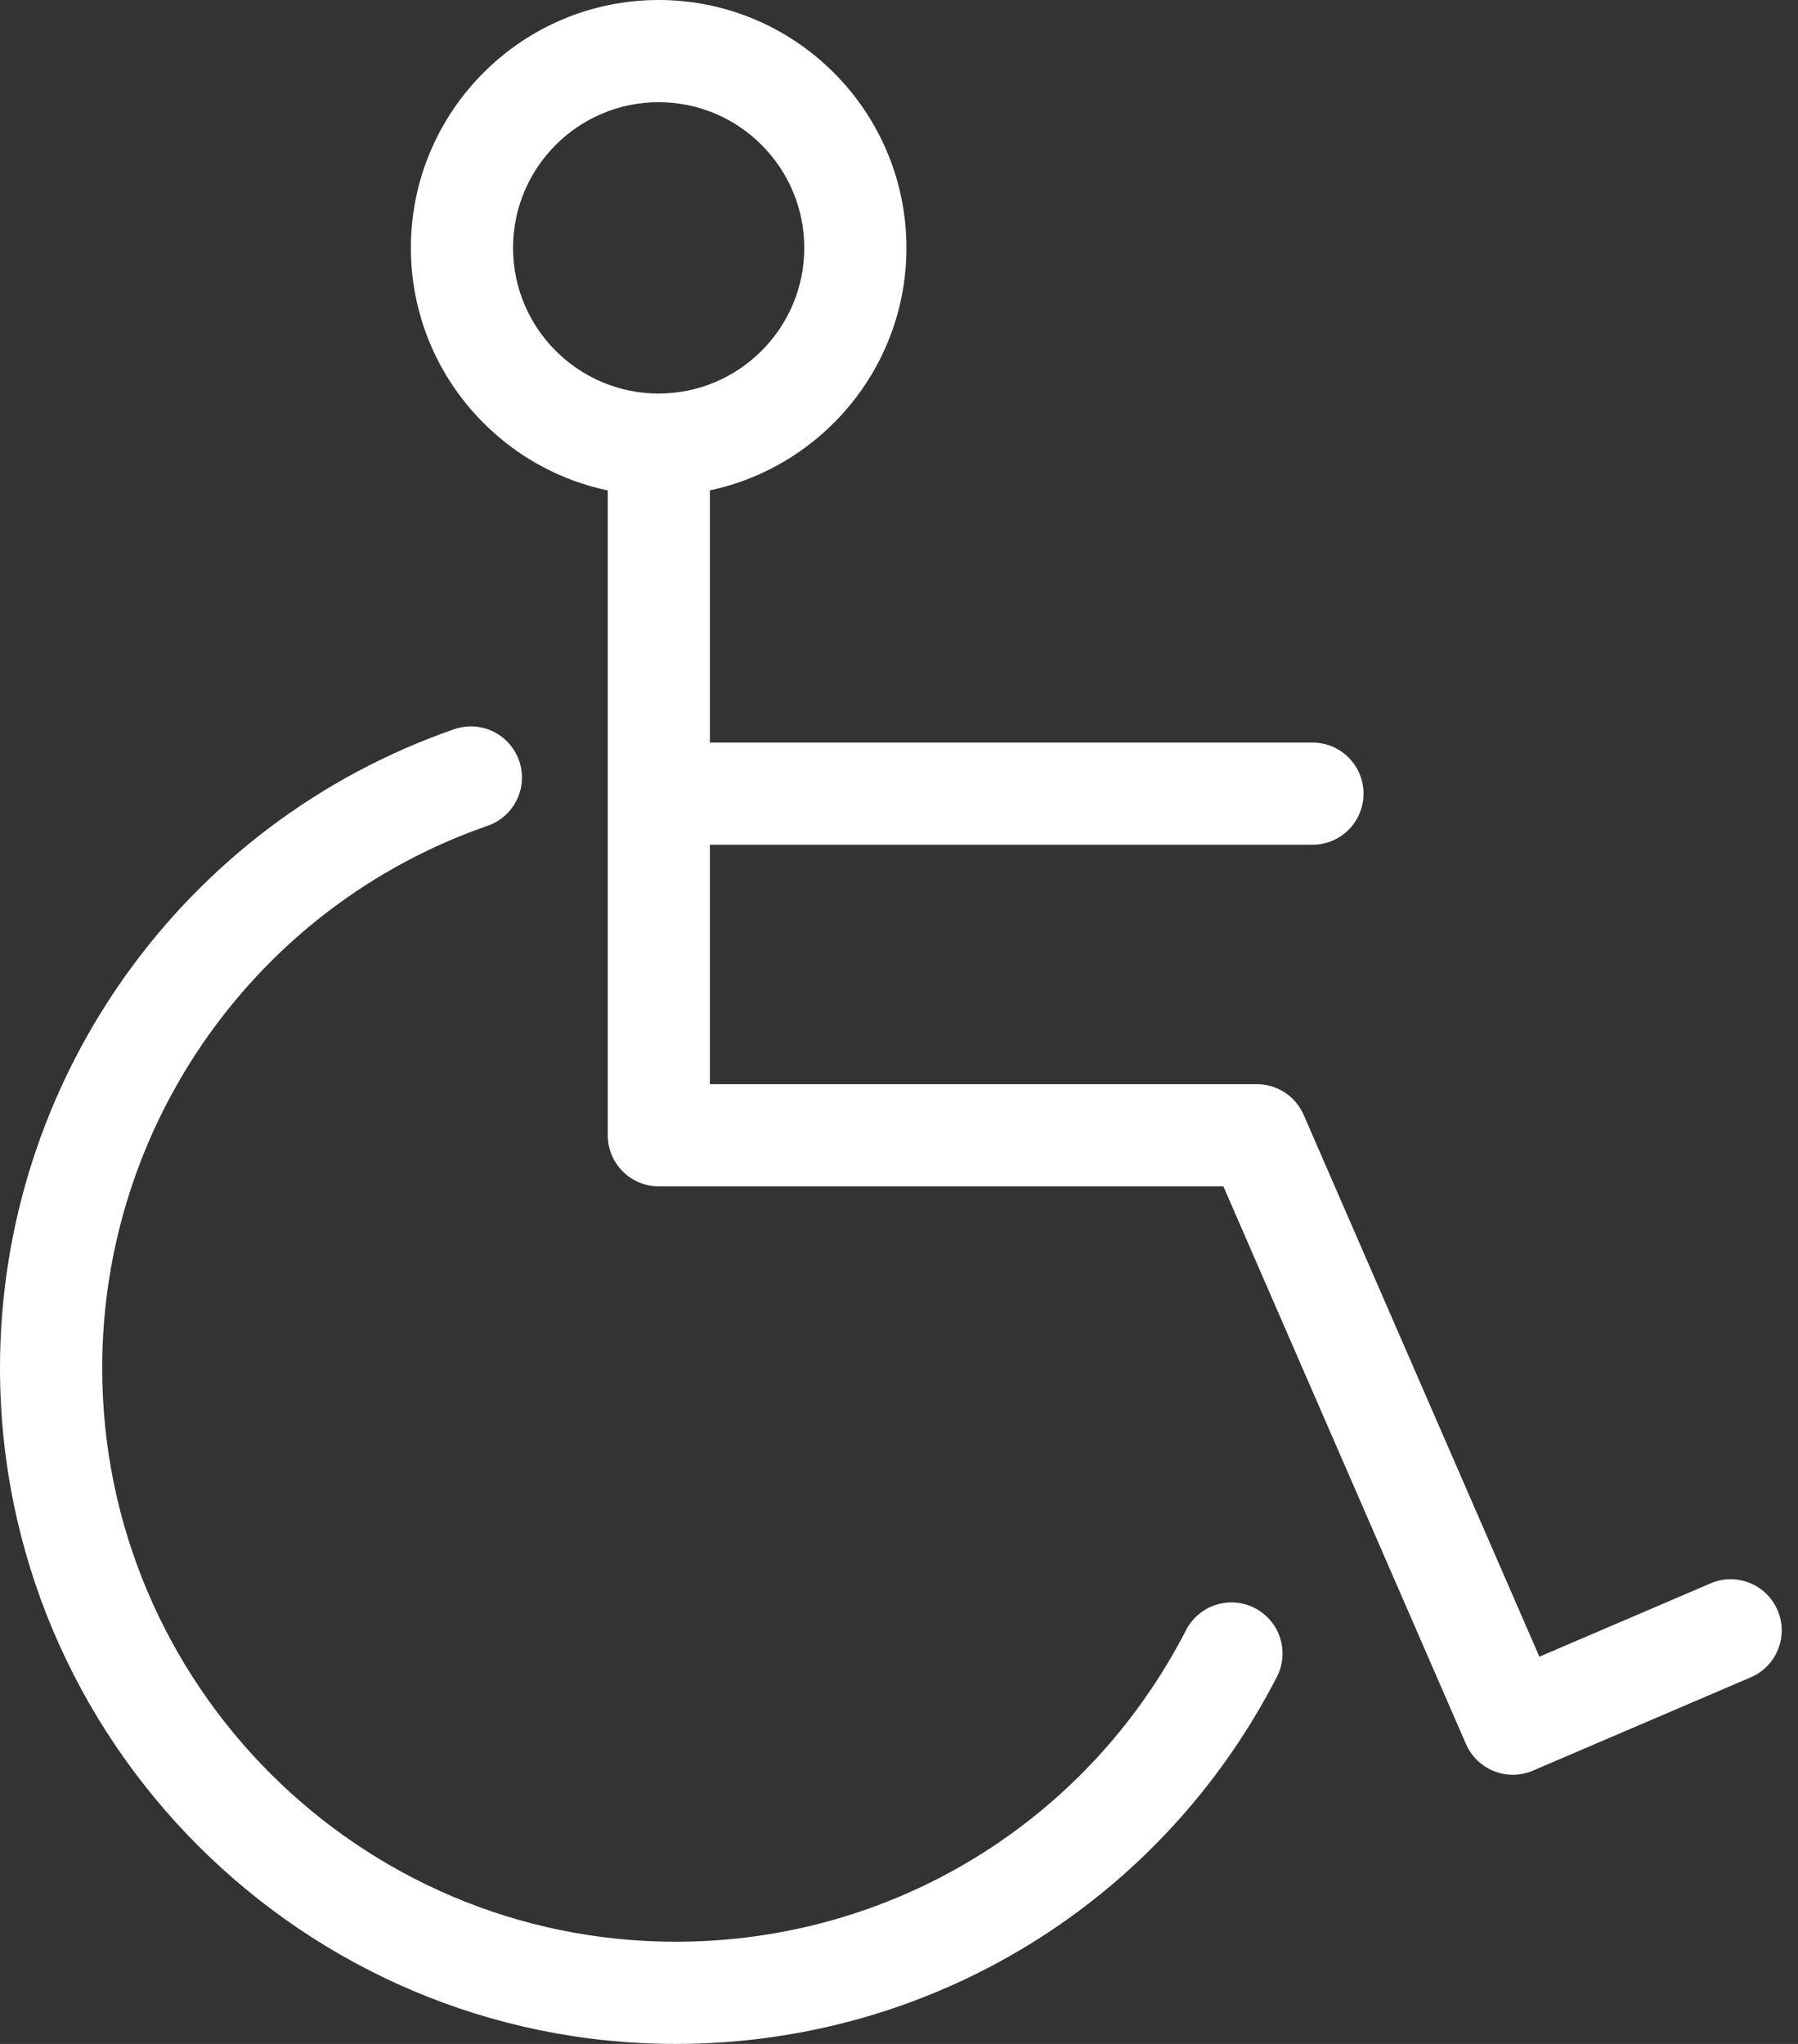
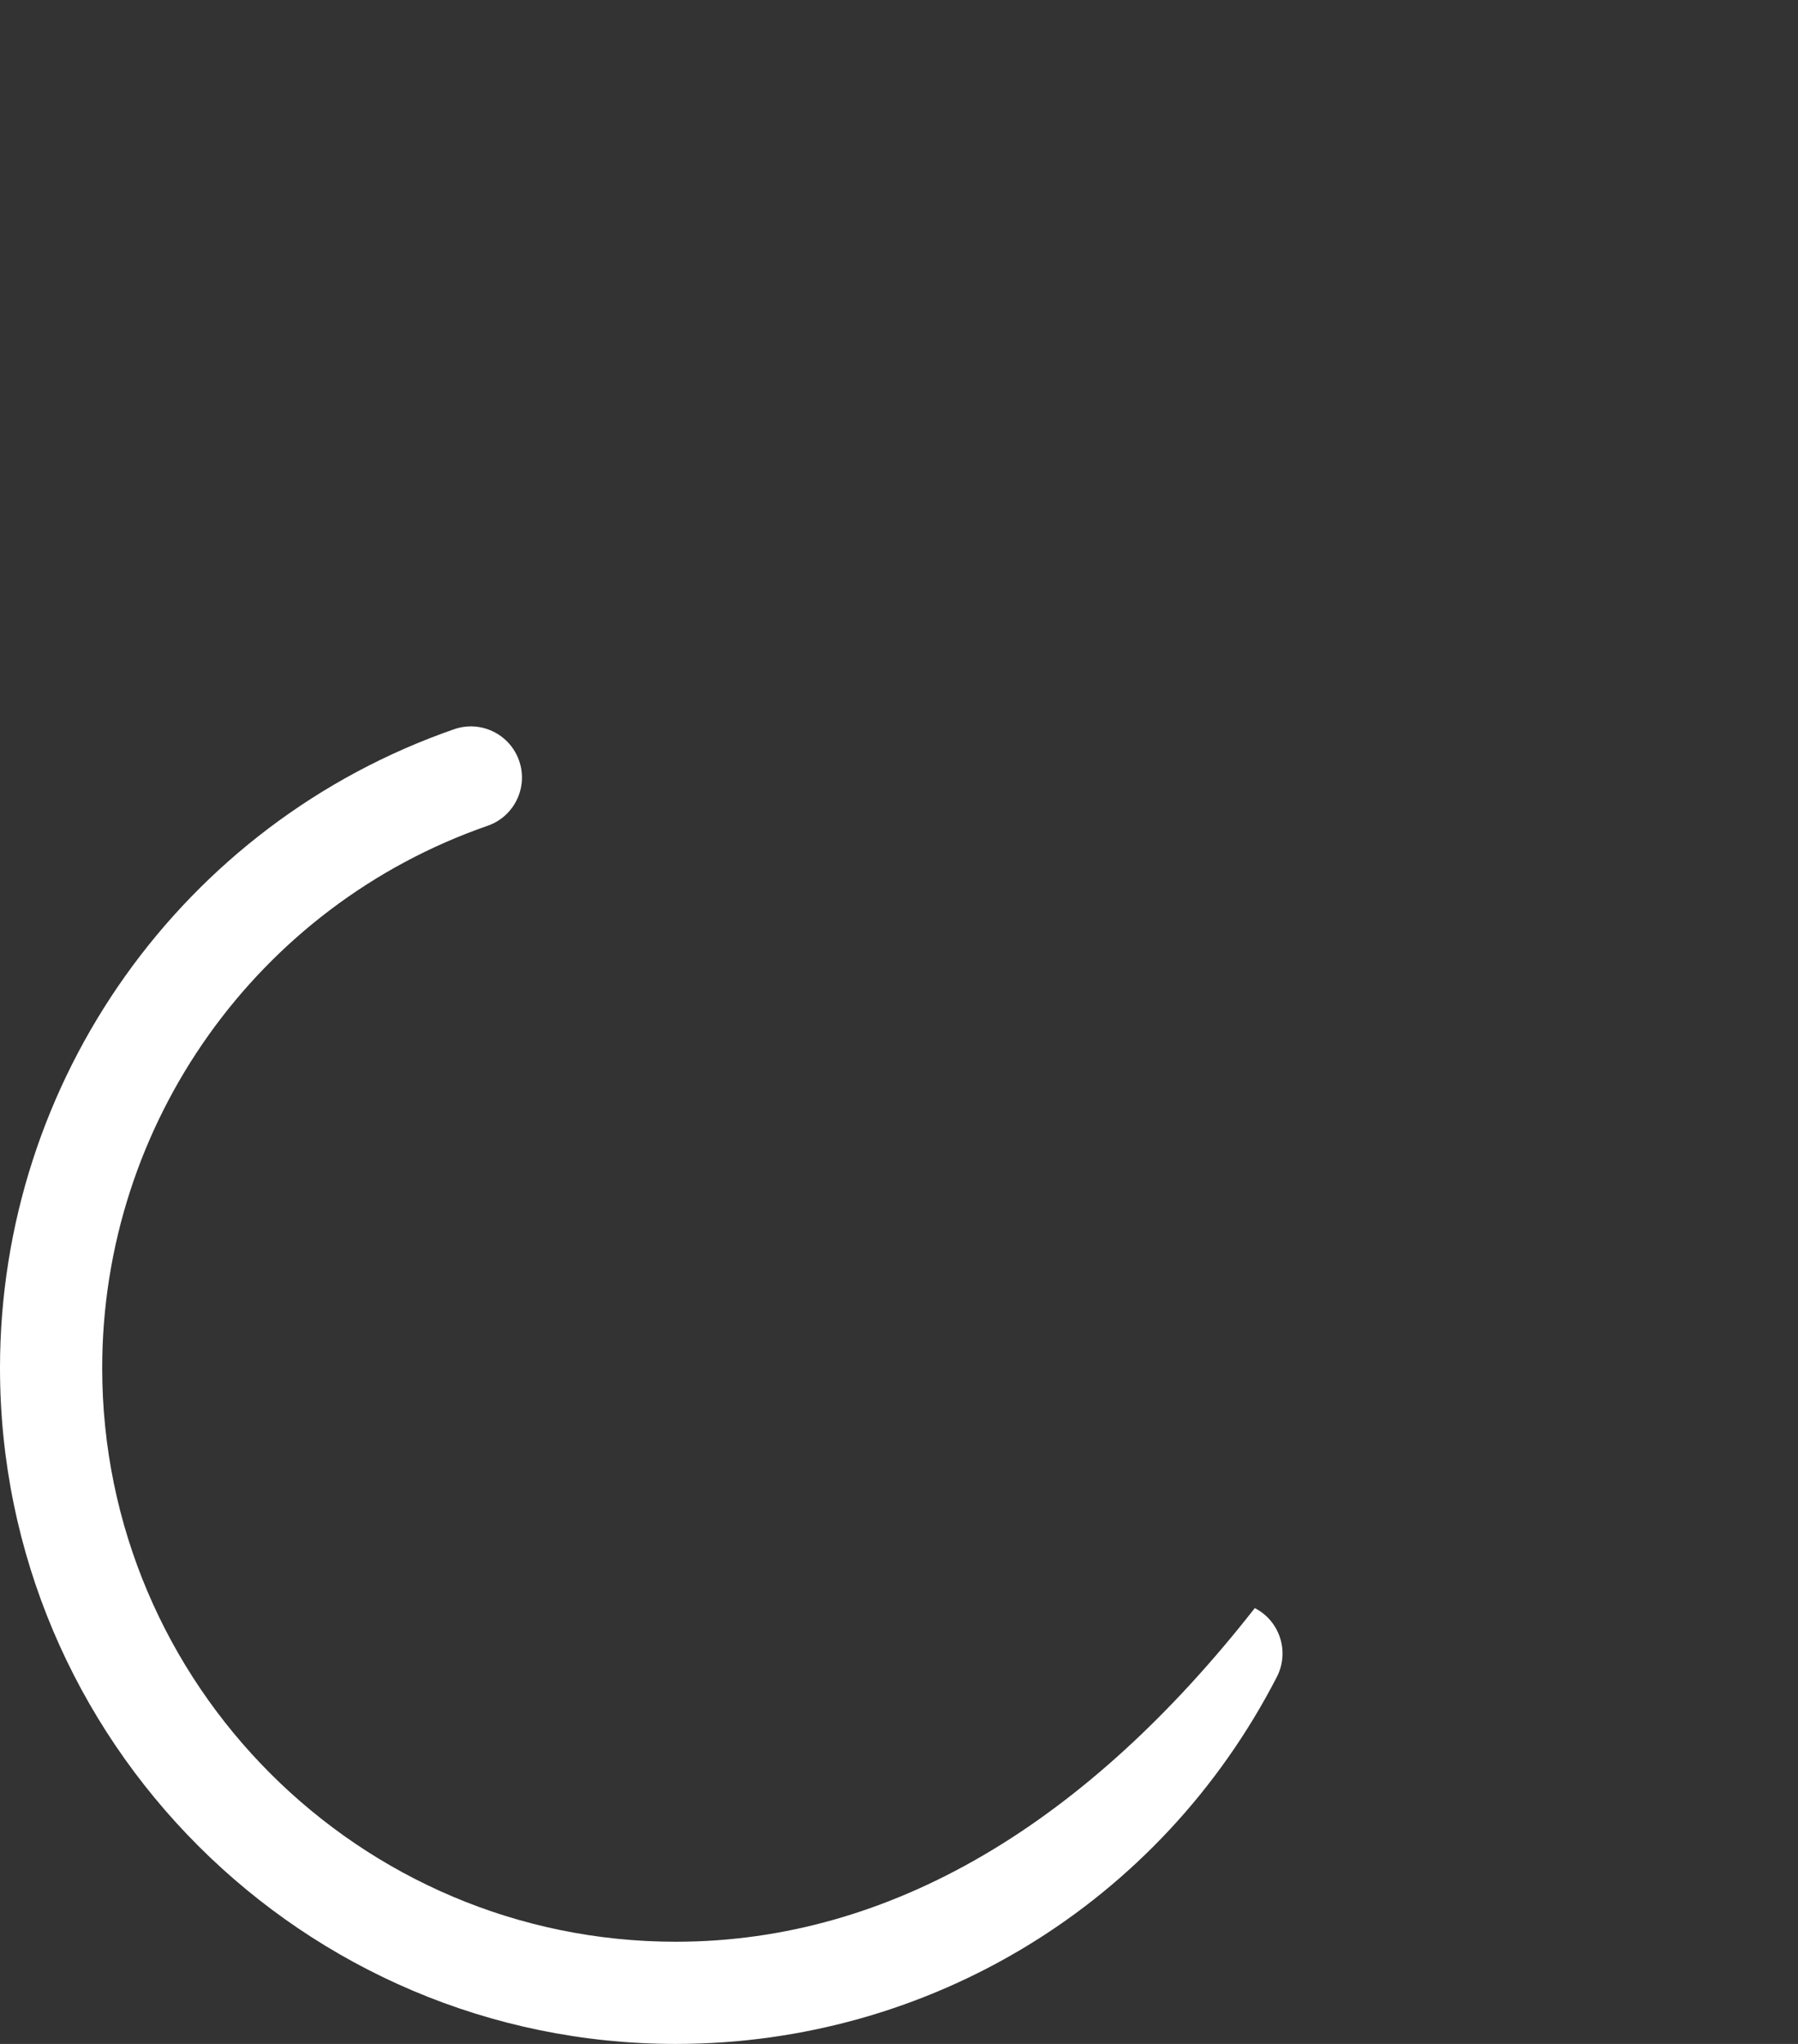
<svg xmlns="http://www.w3.org/2000/svg" width="44" height="50" viewBox="0 0 44 50" fill="none">
  <rect x="0" y="0" width="44" height="50" fill="#333333" stroke="none" />
-   <path d="M30.707 39.338C30.093 39.022 29.34 39.264 29.024 39.878C26.604 44.579 21.82 47.5 16.536 47.5C8.796 47.5 2.501 41.204 2.501 33.465C2.501 27.489 6.291 22.159 11.932 20.201C12.585 19.975 12.93 19.263 12.704 18.61C12.477 17.958 11.765 17.612 11.113 17.839C4.466 20.146 0 26.425 0 33.465C0 42.583 7.418 50 16.535 50C22.759 50 28.396 46.56 31.247 41.021C31.562 40.407 31.322 39.654 30.707 39.338Z" fill="white" />
-   <path d="M43.5 39.391C43.229 38.756 42.495 38.461 41.859 38.734L37.671 40.527L31.903 27.273C31.705 26.817 31.255 26.522 30.757 26.522H17.373V20.665H32.118C32.809 20.665 33.368 20.105 33.368 19.415C33.368 18.724 32.809 18.165 32.118 18.165H17.373V11.995C20.116 11.415 22.182 8.976 22.182 6.064C22.182 2.72 19.462 0 16.118 0C12.775 0 10.055 2.72 10.055 6.064C10.055 8.98 12.125 11.421 14.873 11.997V27.772C14.873 28.462 15.433 29.022 16.123 29.022H29.938L35.875 42.664C36.08 43.134 36.539 43.416 37.022 43.416C37.186 43.416 37.353 43.383 37.513 43.314L42.844 41.032C43.478 40.761 43.772 40.026 43.5 39.391ZM12.555 6.064C12.555 4.098 14.153 2.5 16.118 2.5C18.083 2.5 19.682 4.098 19.682 6.064C19.682 8.028 18.083 9.627 16.118 9.627C14.153 9.627 12.555 8.028 12.555 6.064Z" fill="white" />
+   <path d="M30.707 39.338C26.604 44.579 21.82 47.5 16.536 47.5C8.796 47.5 2.501 41.204 2.501 33.465C2.501 27.489 6.291 22.159 11.932 20.201C12.585 19.975 12.93 19.263 12.704 18.61C12.477 17.958 11.765 17.612 11.113 17.839C4.466 20.146 0 26.425 0 33.465C0 42.583 7.418 50 16.535 50C22.759 50 28.396 46.56 31.247 41.021C31.562 40.407 31.322 39.654 30.707 39.338Z" fill="white" />
</svg>